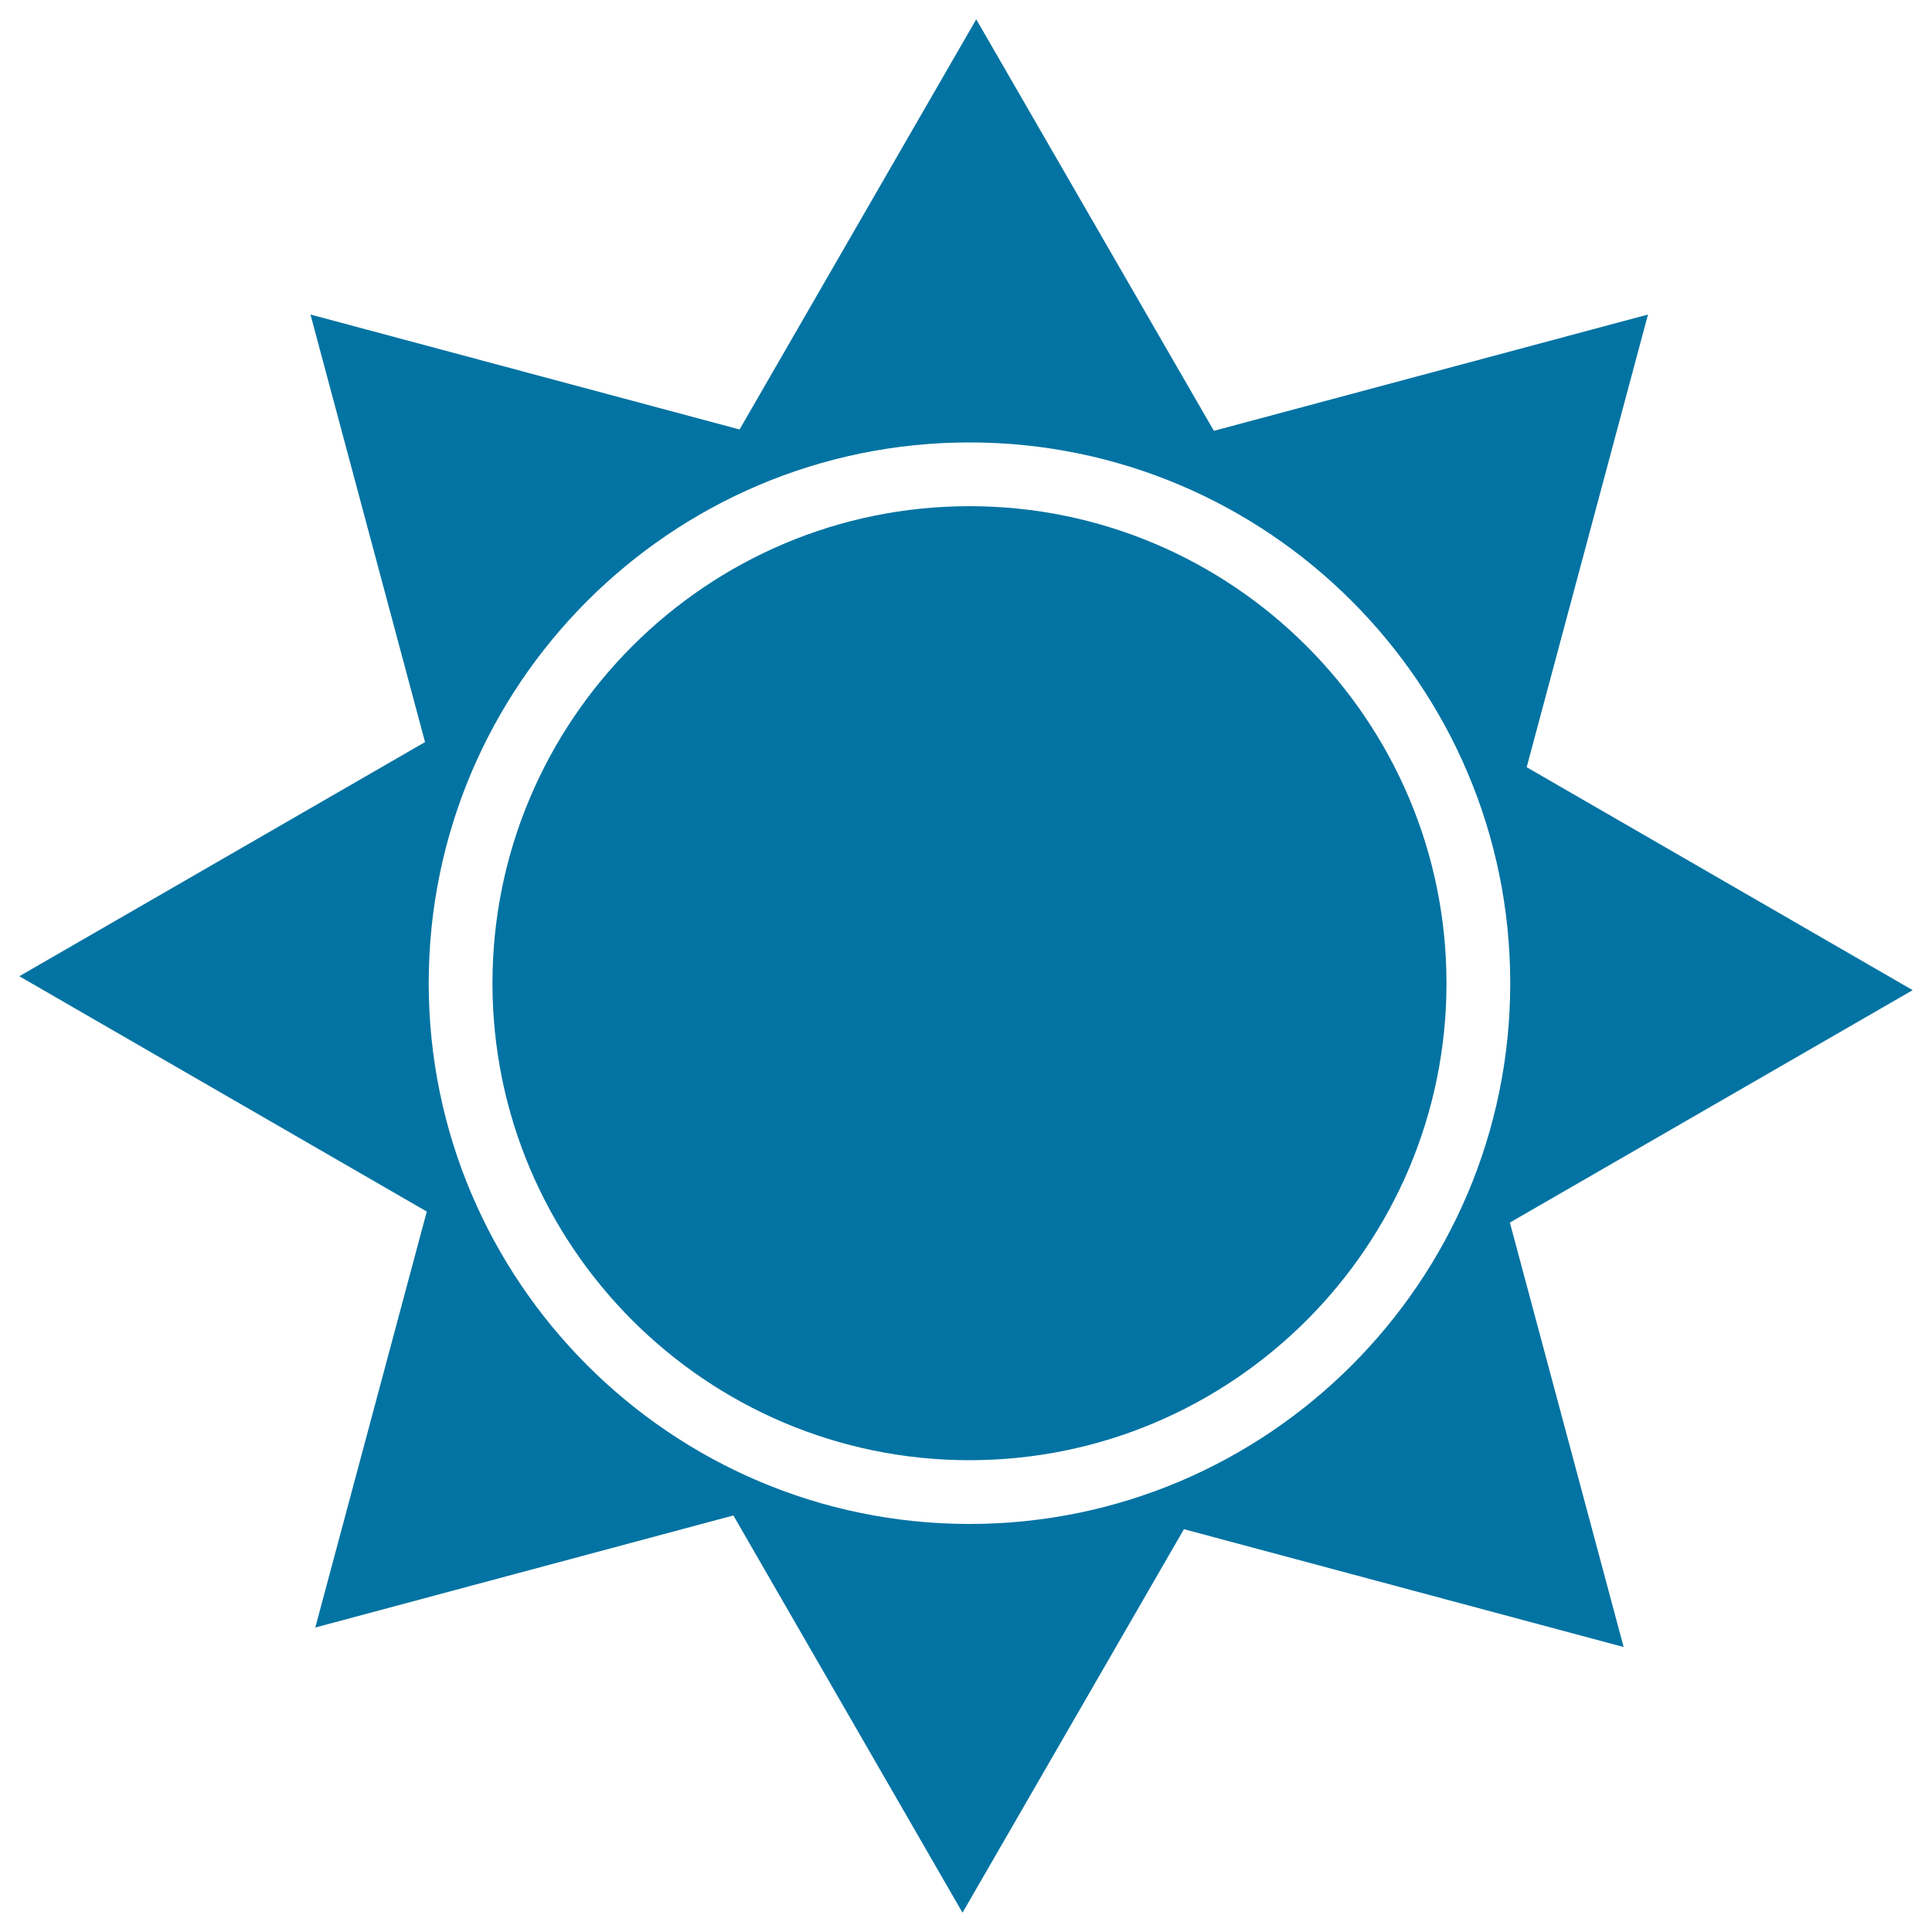
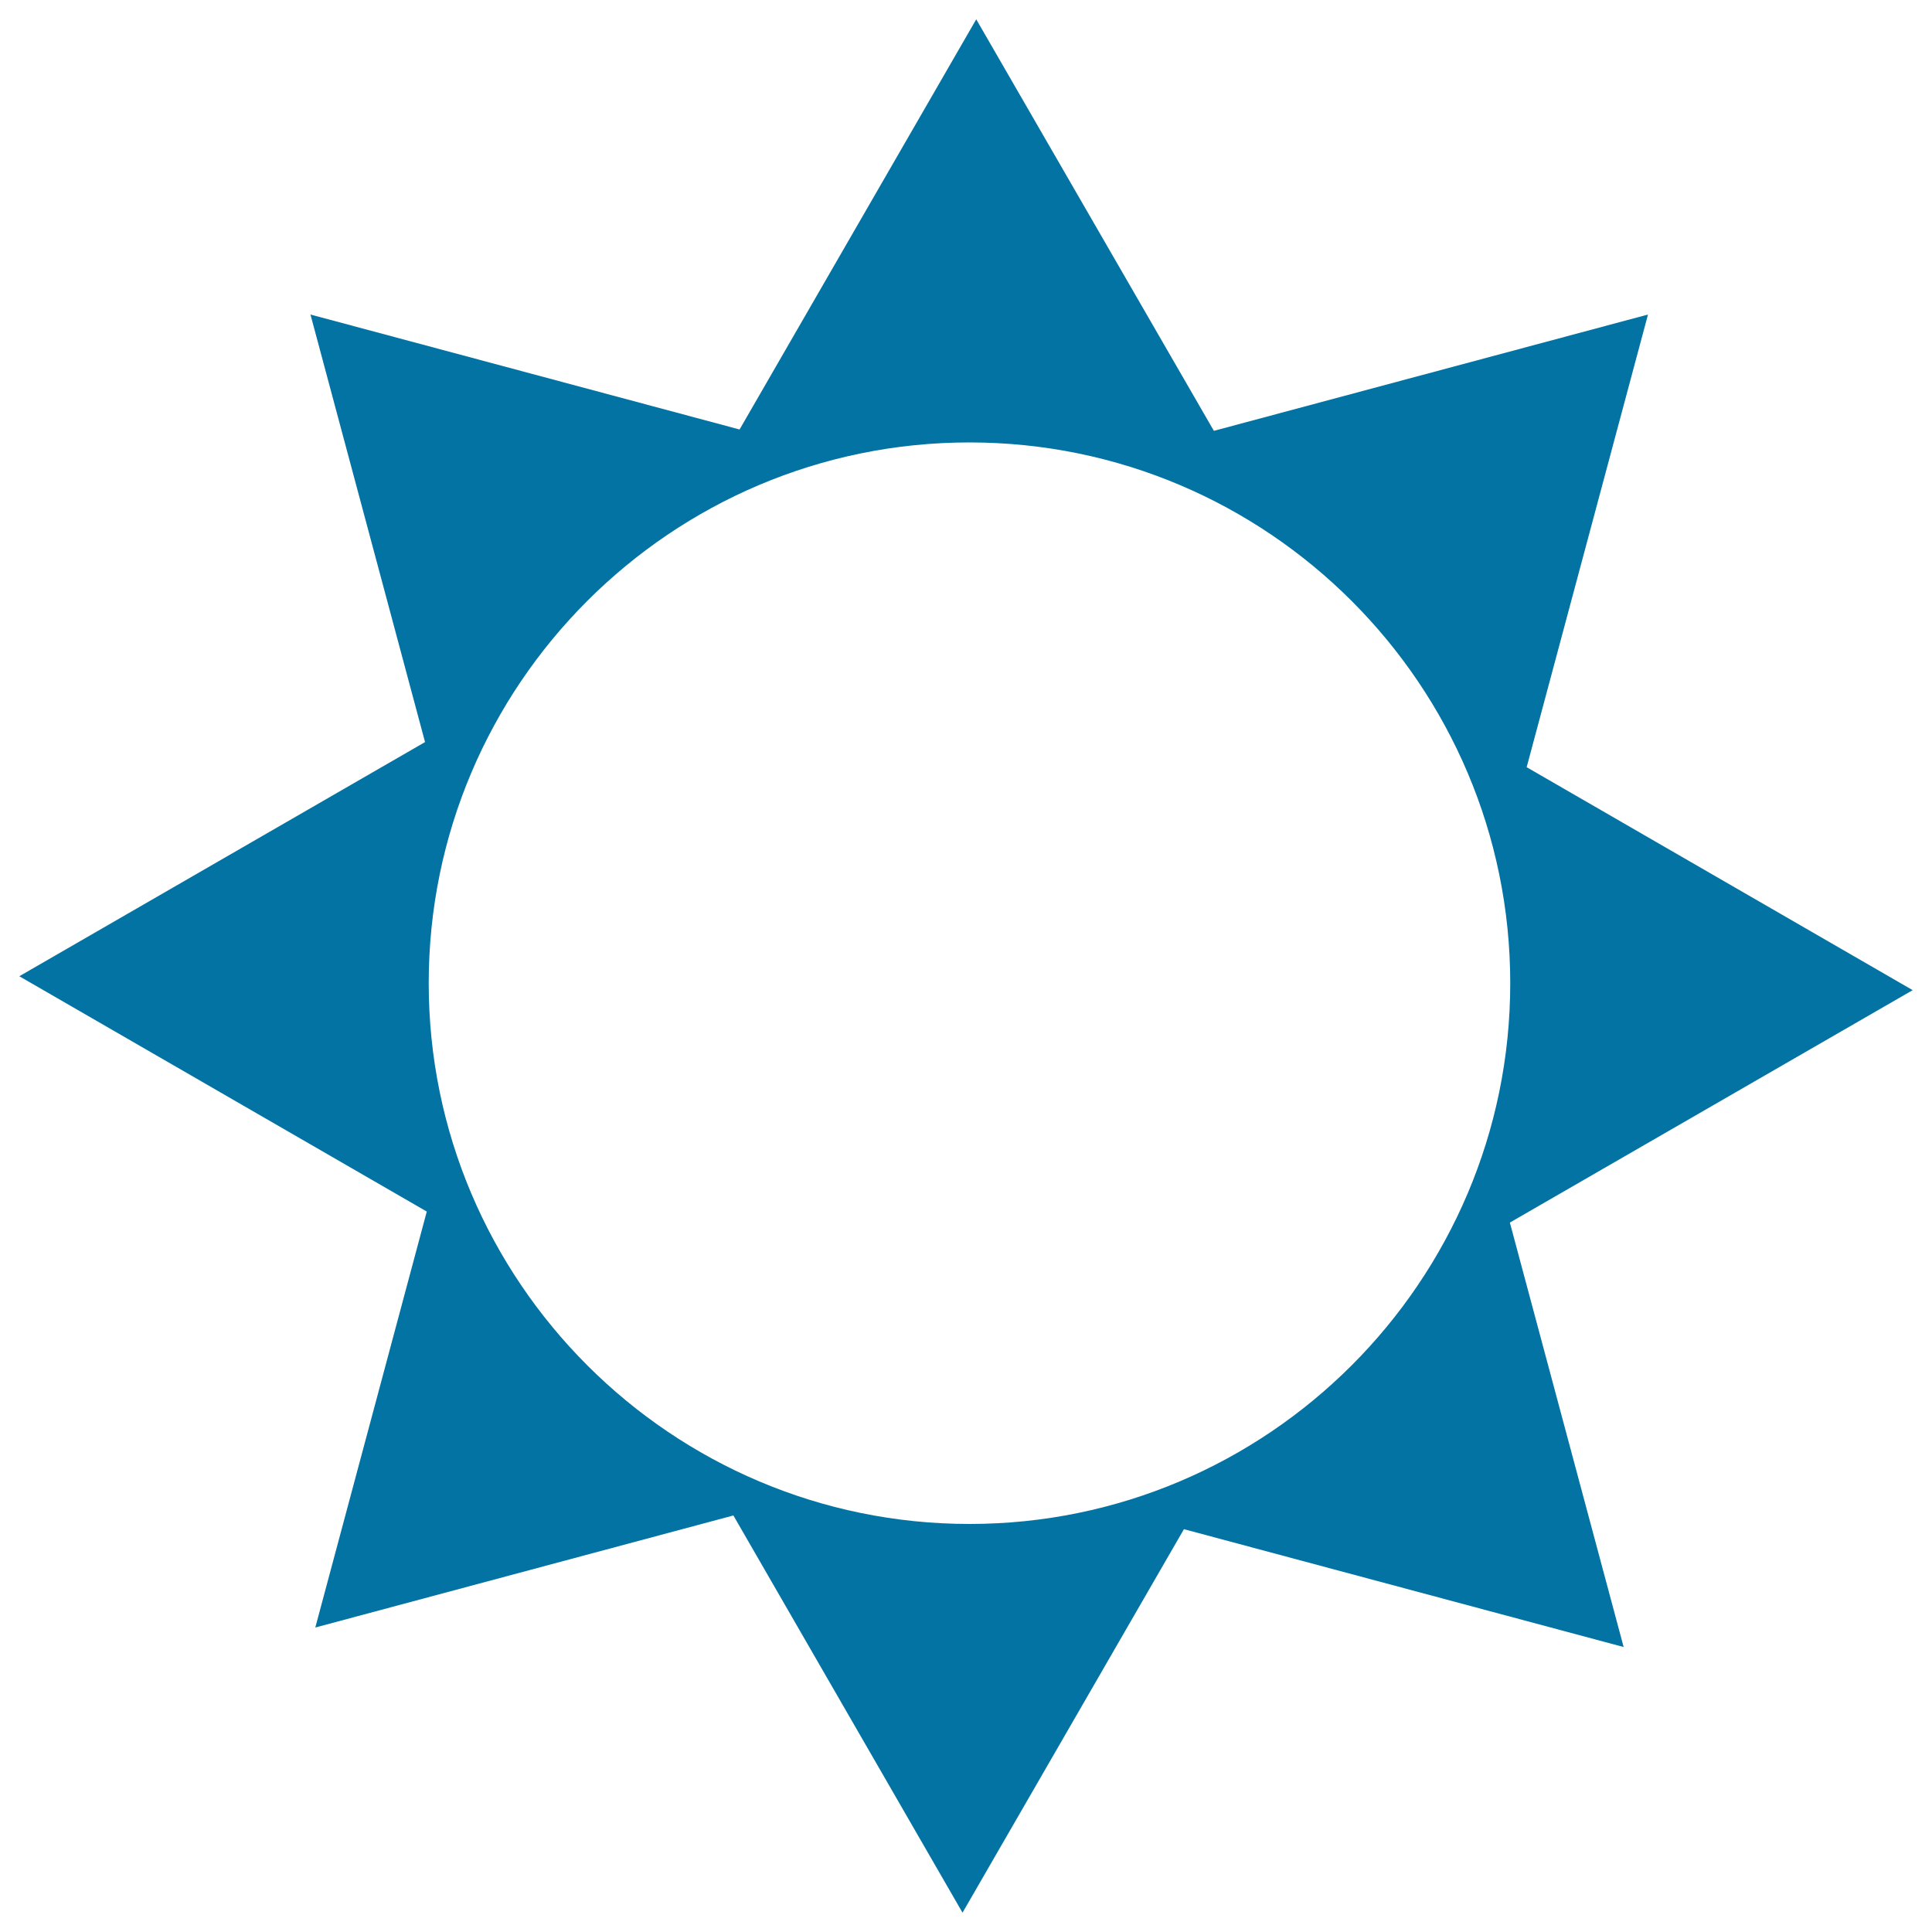
<svg xmlns="http://www.w3.org/2000/svg" viewBox="0 0 1000 1000" style="fill:#0273a2">
  <title>Sun Ecological Power SVG icon</title>
  <g>
    <path d="M163.2,842.4l216.4-58L498.2,990l114.6-198.5l227.6,61l-58.9-219.7L990,512.5L790.2,397.1l62.8-234.3L628.3,223L505.3,10L382.8,222.3l-222.1-59.5L220,384.1L10,505.3l210.9,121.8L163.2,842.4z M501.8,229c154.4,0,279.9,125.6,279.9,279.9c0,154.3-125.6,279.9-279.9,279.9c-154.3,0-279.9-125.6-279.9-279.9C221.9,354.5,347.4,229,501.8,229z" />
-     <path d="M501.8,755.8c136.1,0,246.9-110.8,246.9-246.9S637.9,262,501.8,262S254.9,372.8,254.9,508.9S365.6,755.8,501.8,755.8z" />
  </g>
</svg>